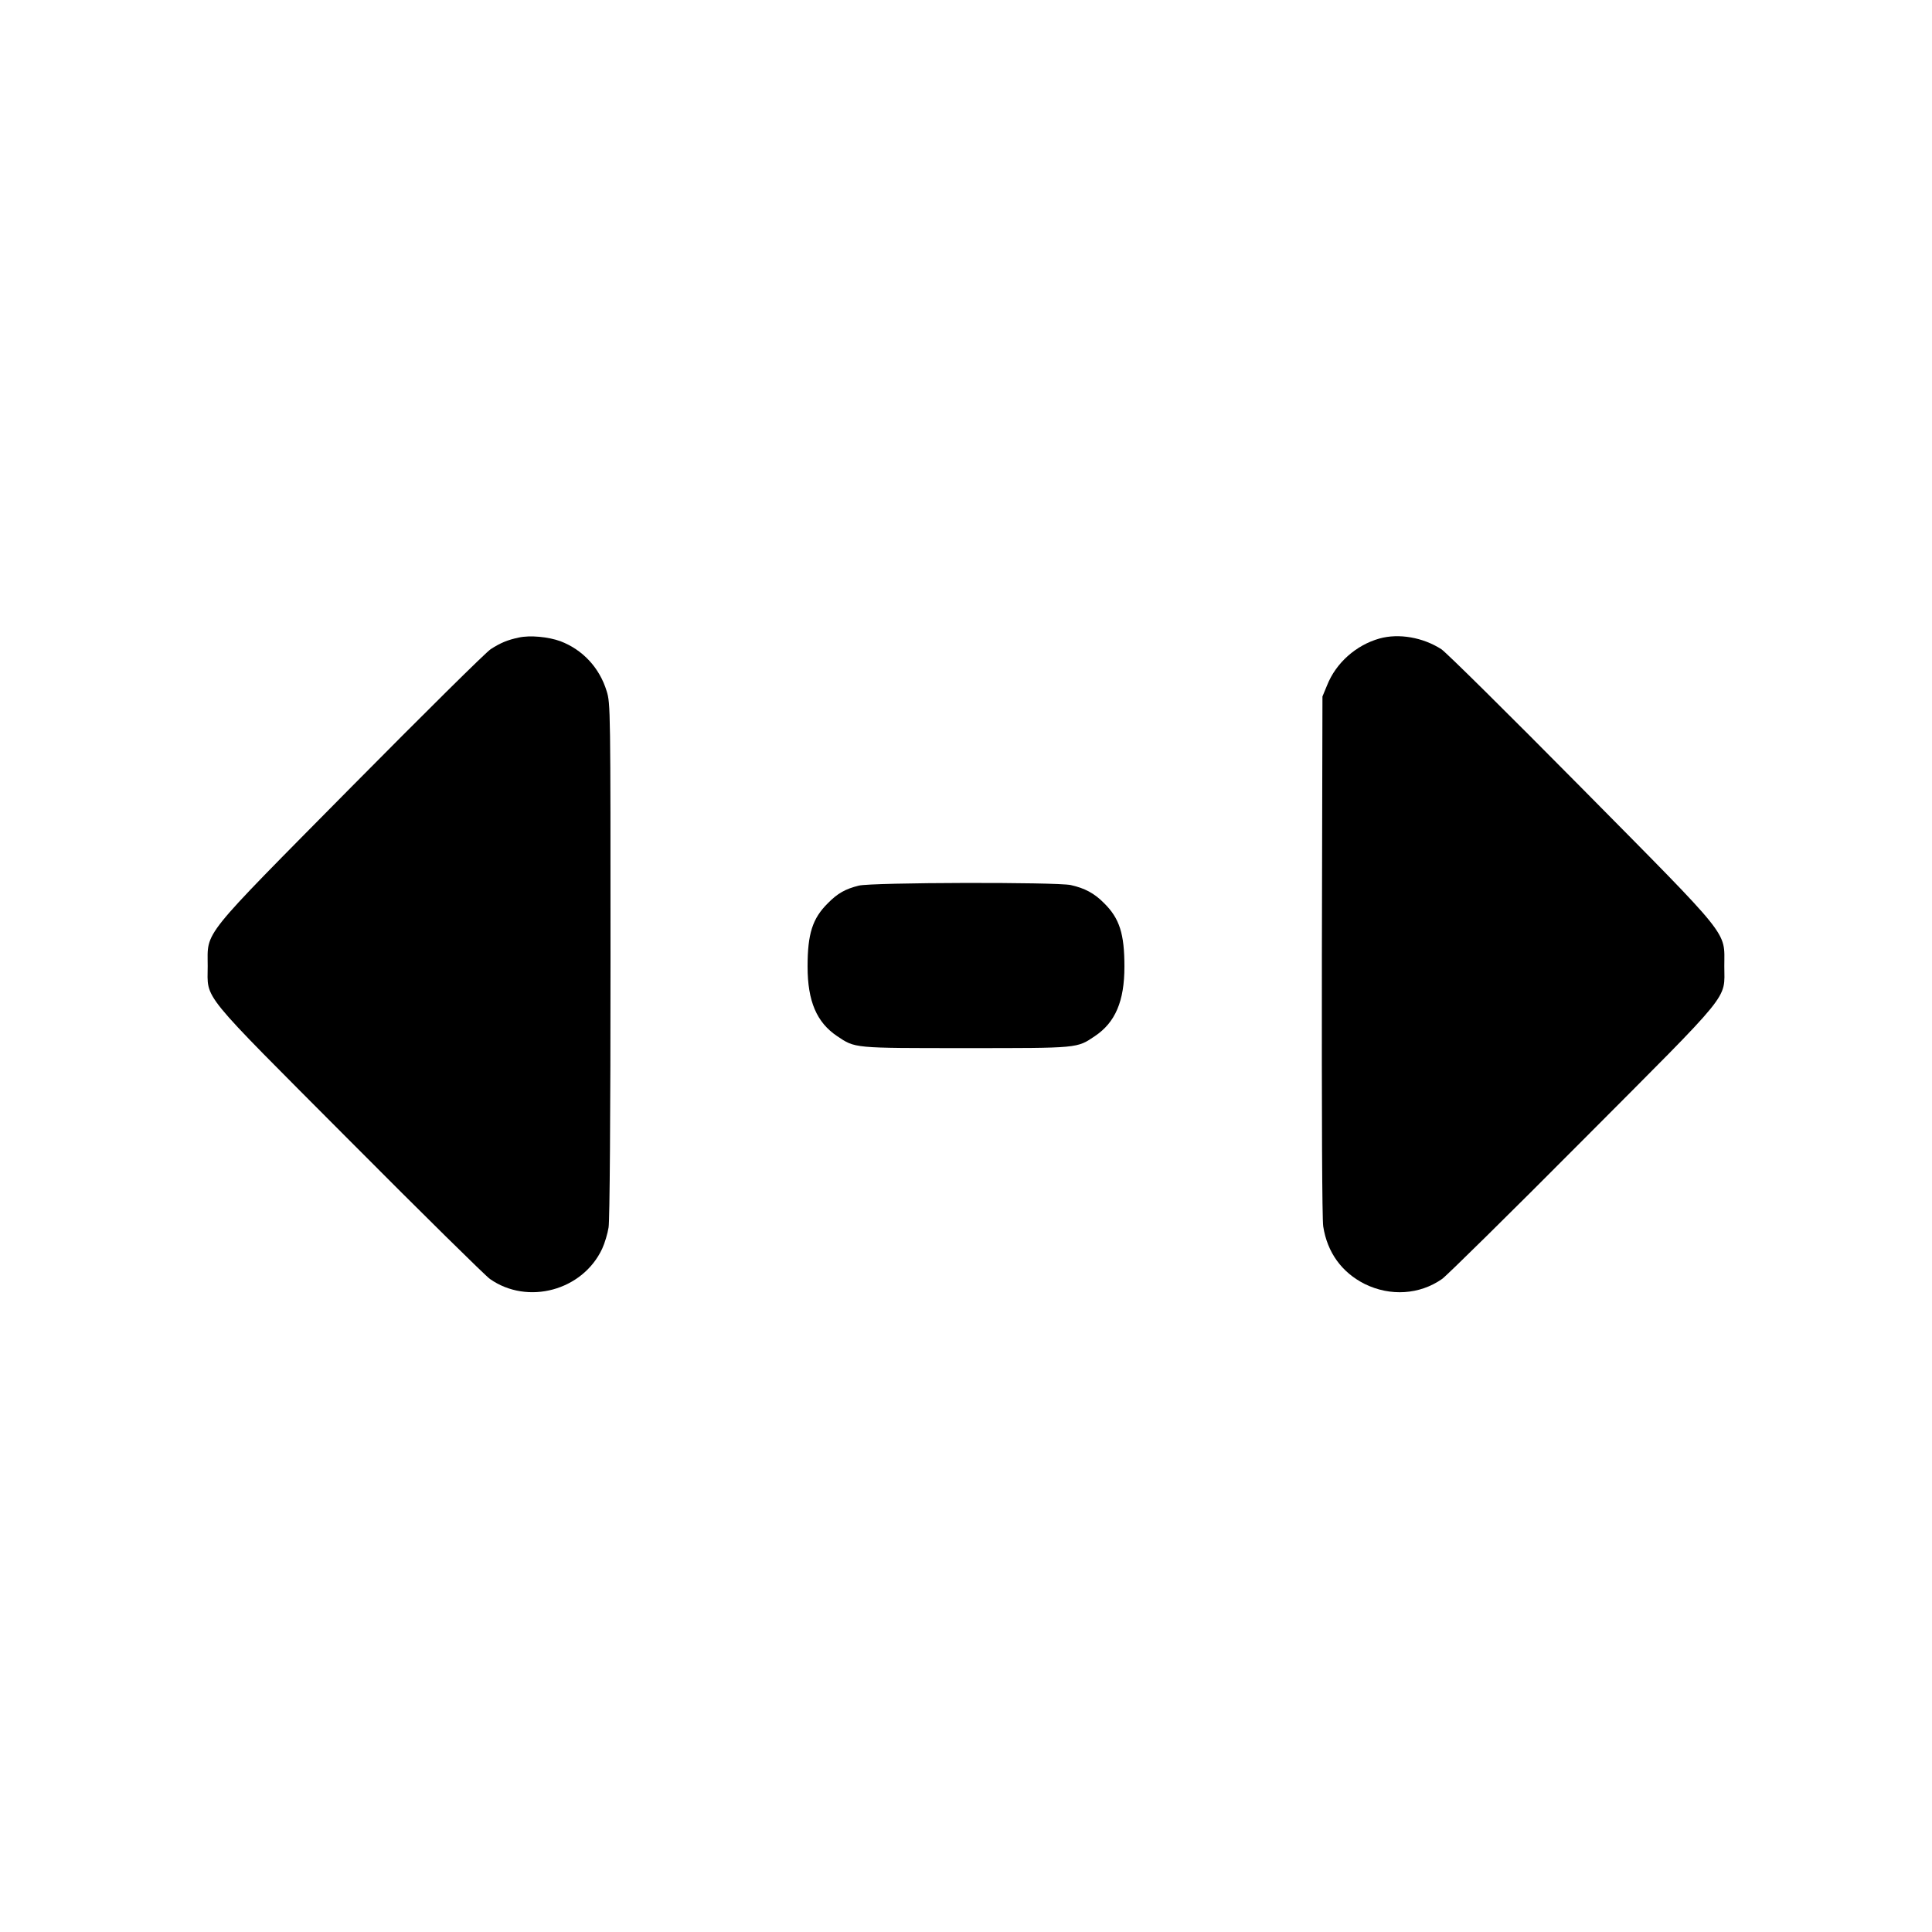
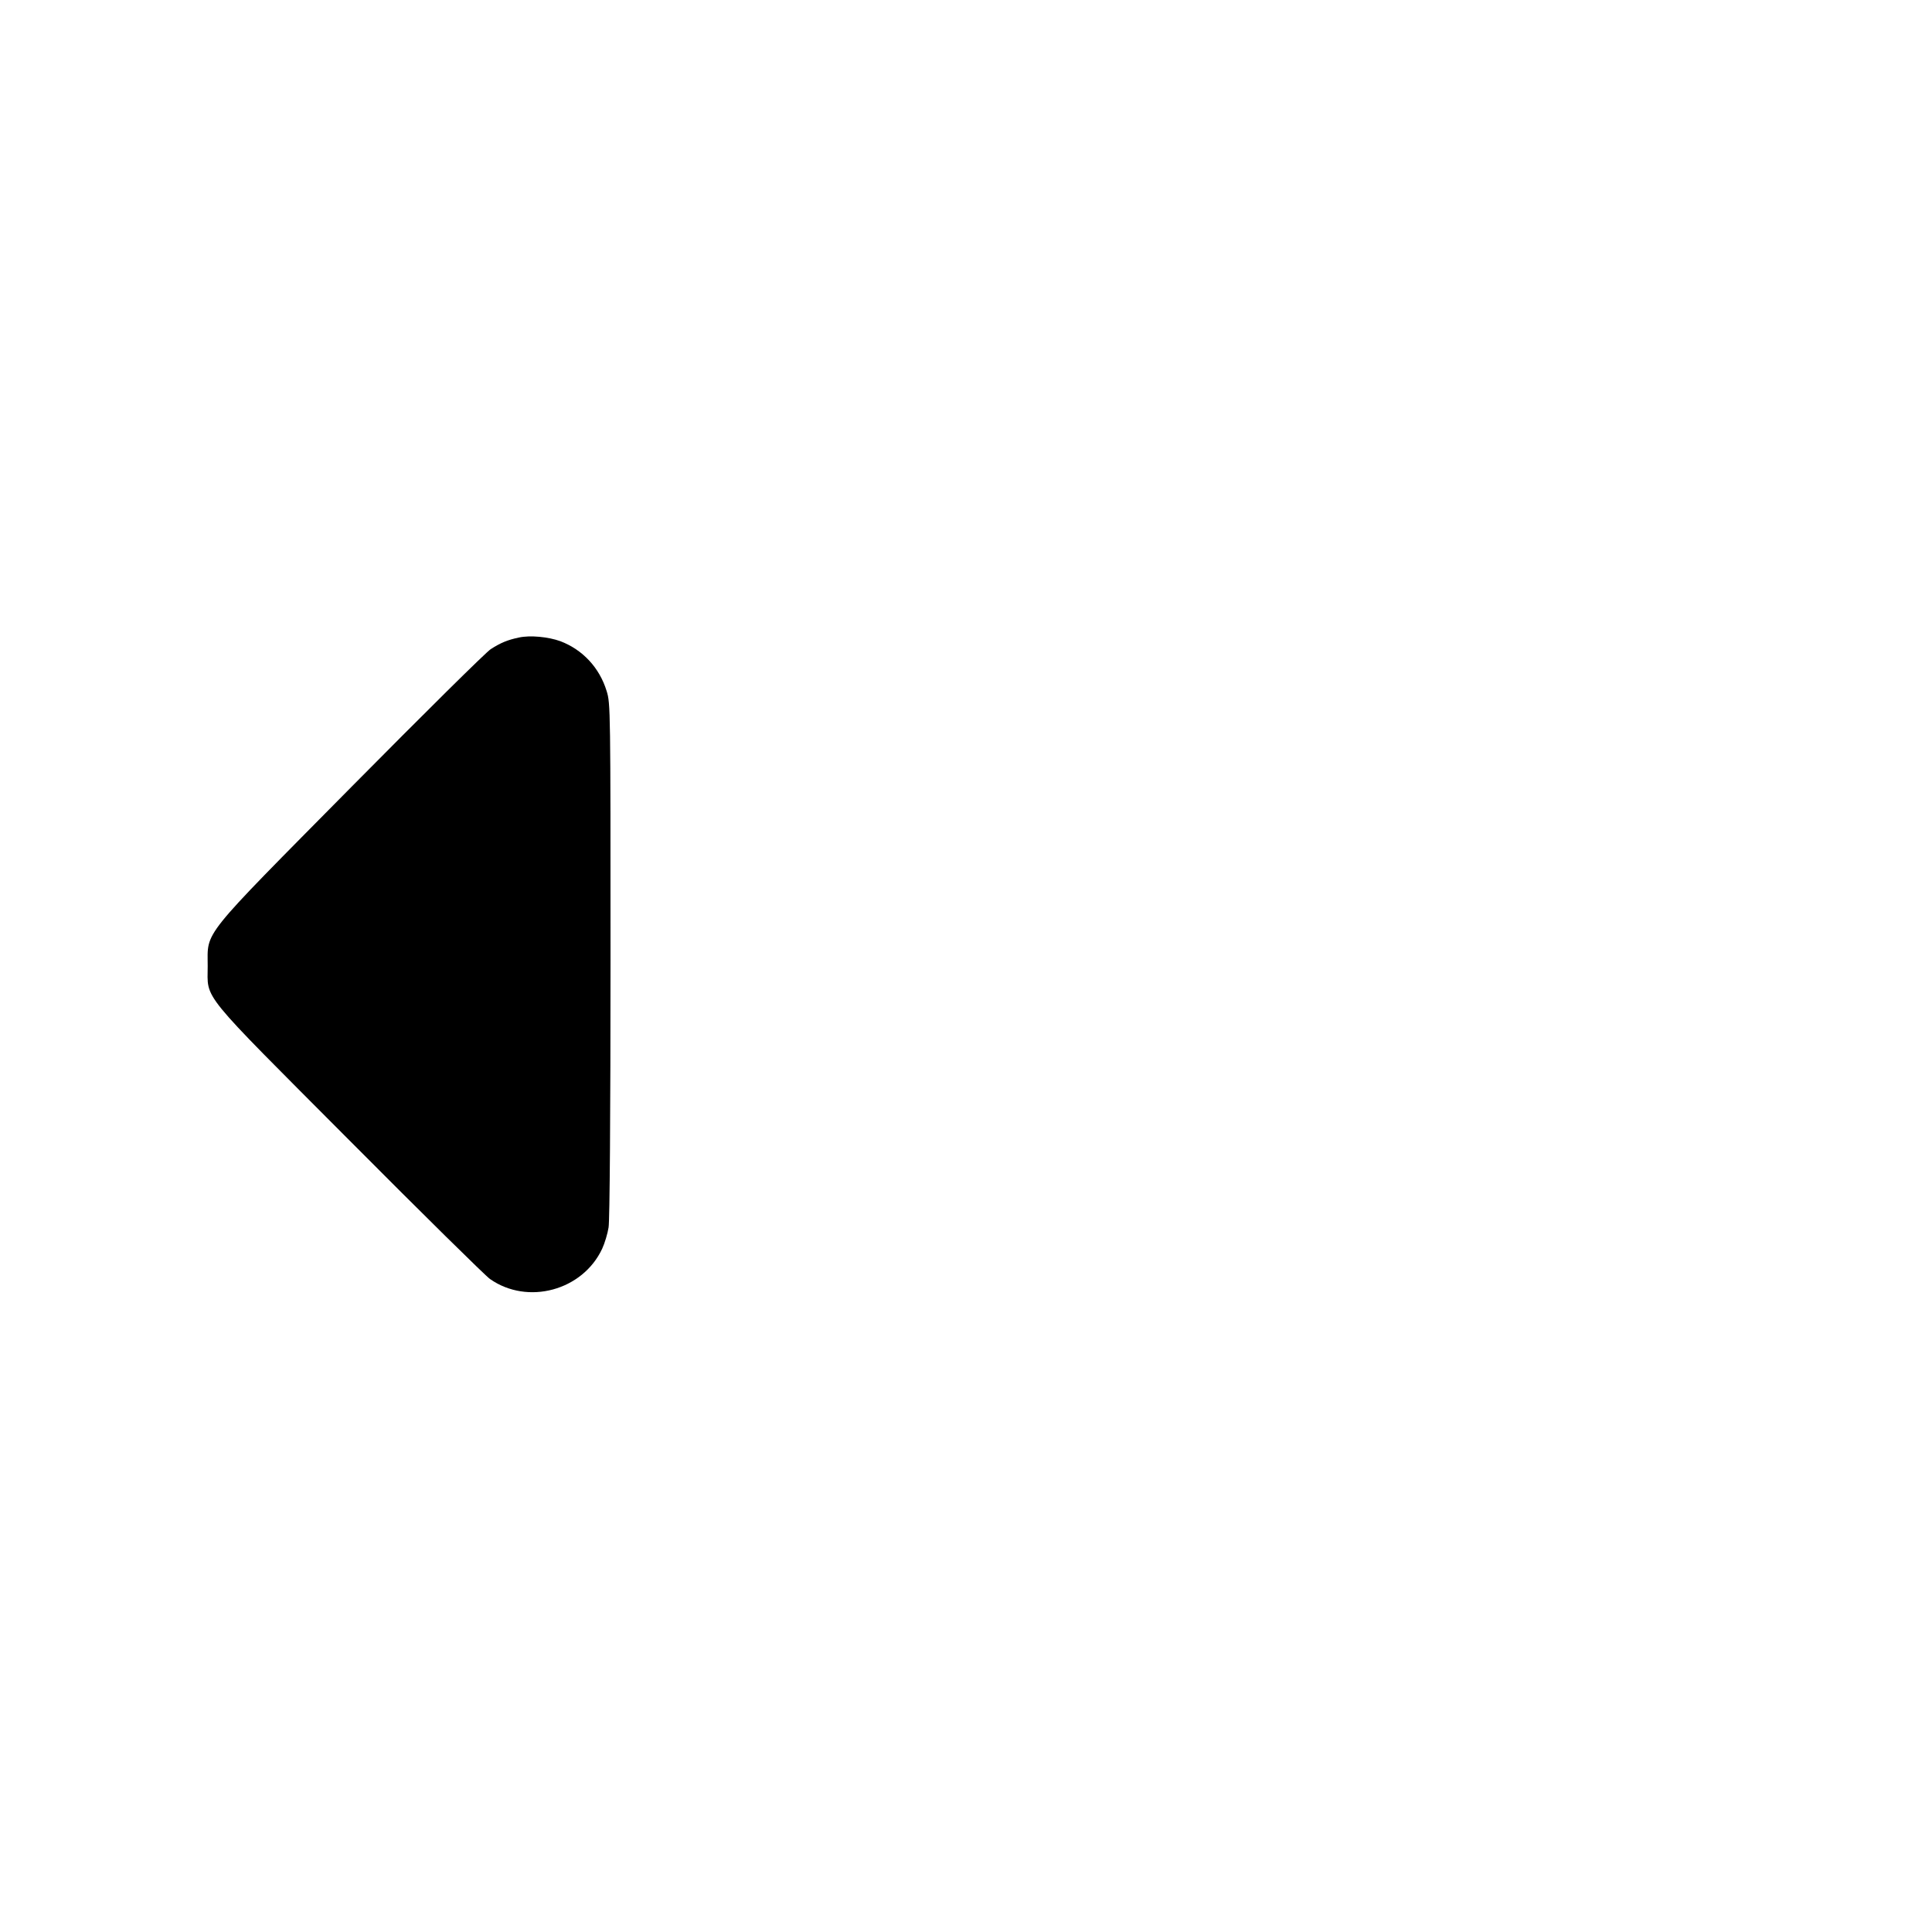
<svg xmlns="http://www.w3.org/2000/svg" version="1.0" width="1000pt" height="1000pt" viewBox="0 0 1000 1000" preserveAspectRatio="xMidYMid meet">
  <g transform="translate(0,1000) scale(0.1,-0.1)" fill="#000000" stroke="none">
    <path d="M2685 6700 c-57 -12 -94 -27 -145 -60 -25 -16 -350 -338 -723 -715 -786 -795 -742 -740 -742 -925 0 -179 -51 -115 734 -903 377 -379 704 -701 727 -717 195 -137 480 -60 581 157 13 28 28 78 33 110 6 35 10 591 10 1384 0 1301 0 1328 -20 1392 -37 121 -124 214 -239 258 -63 23 -158 32 -216 19z" />
-     <path d="M7140 6695 c-121 -34 -225 -126 -271 -242 l-24 -58 -3 -1340 c-1 -825 1 -1364 7 -1403 21 -135 96 -238 215 -298 133 -65 284 -55 400 26 23 16 350 338 727 717 785 788 734 724 734 903 0 185 44 130 -742 925 -373 377 -698 699 -723 715 -95 61 -220 83 -320 55z" />
-     <path d="M4445 5416 c-69 -17 -110 -40 -160 -91 -80 -79 -105 -159 -105 -328 0 -179 47 -289 153 -360 94 -63 80 -62 667 -62 587 0 573 -1 667 62 106 71 153 181 153 360 0 169 -25 249 -105 328 -51 52 -101 78 -173 94 -77 16 -1029 14 -1097 -3z" />
  </g>
</svg>